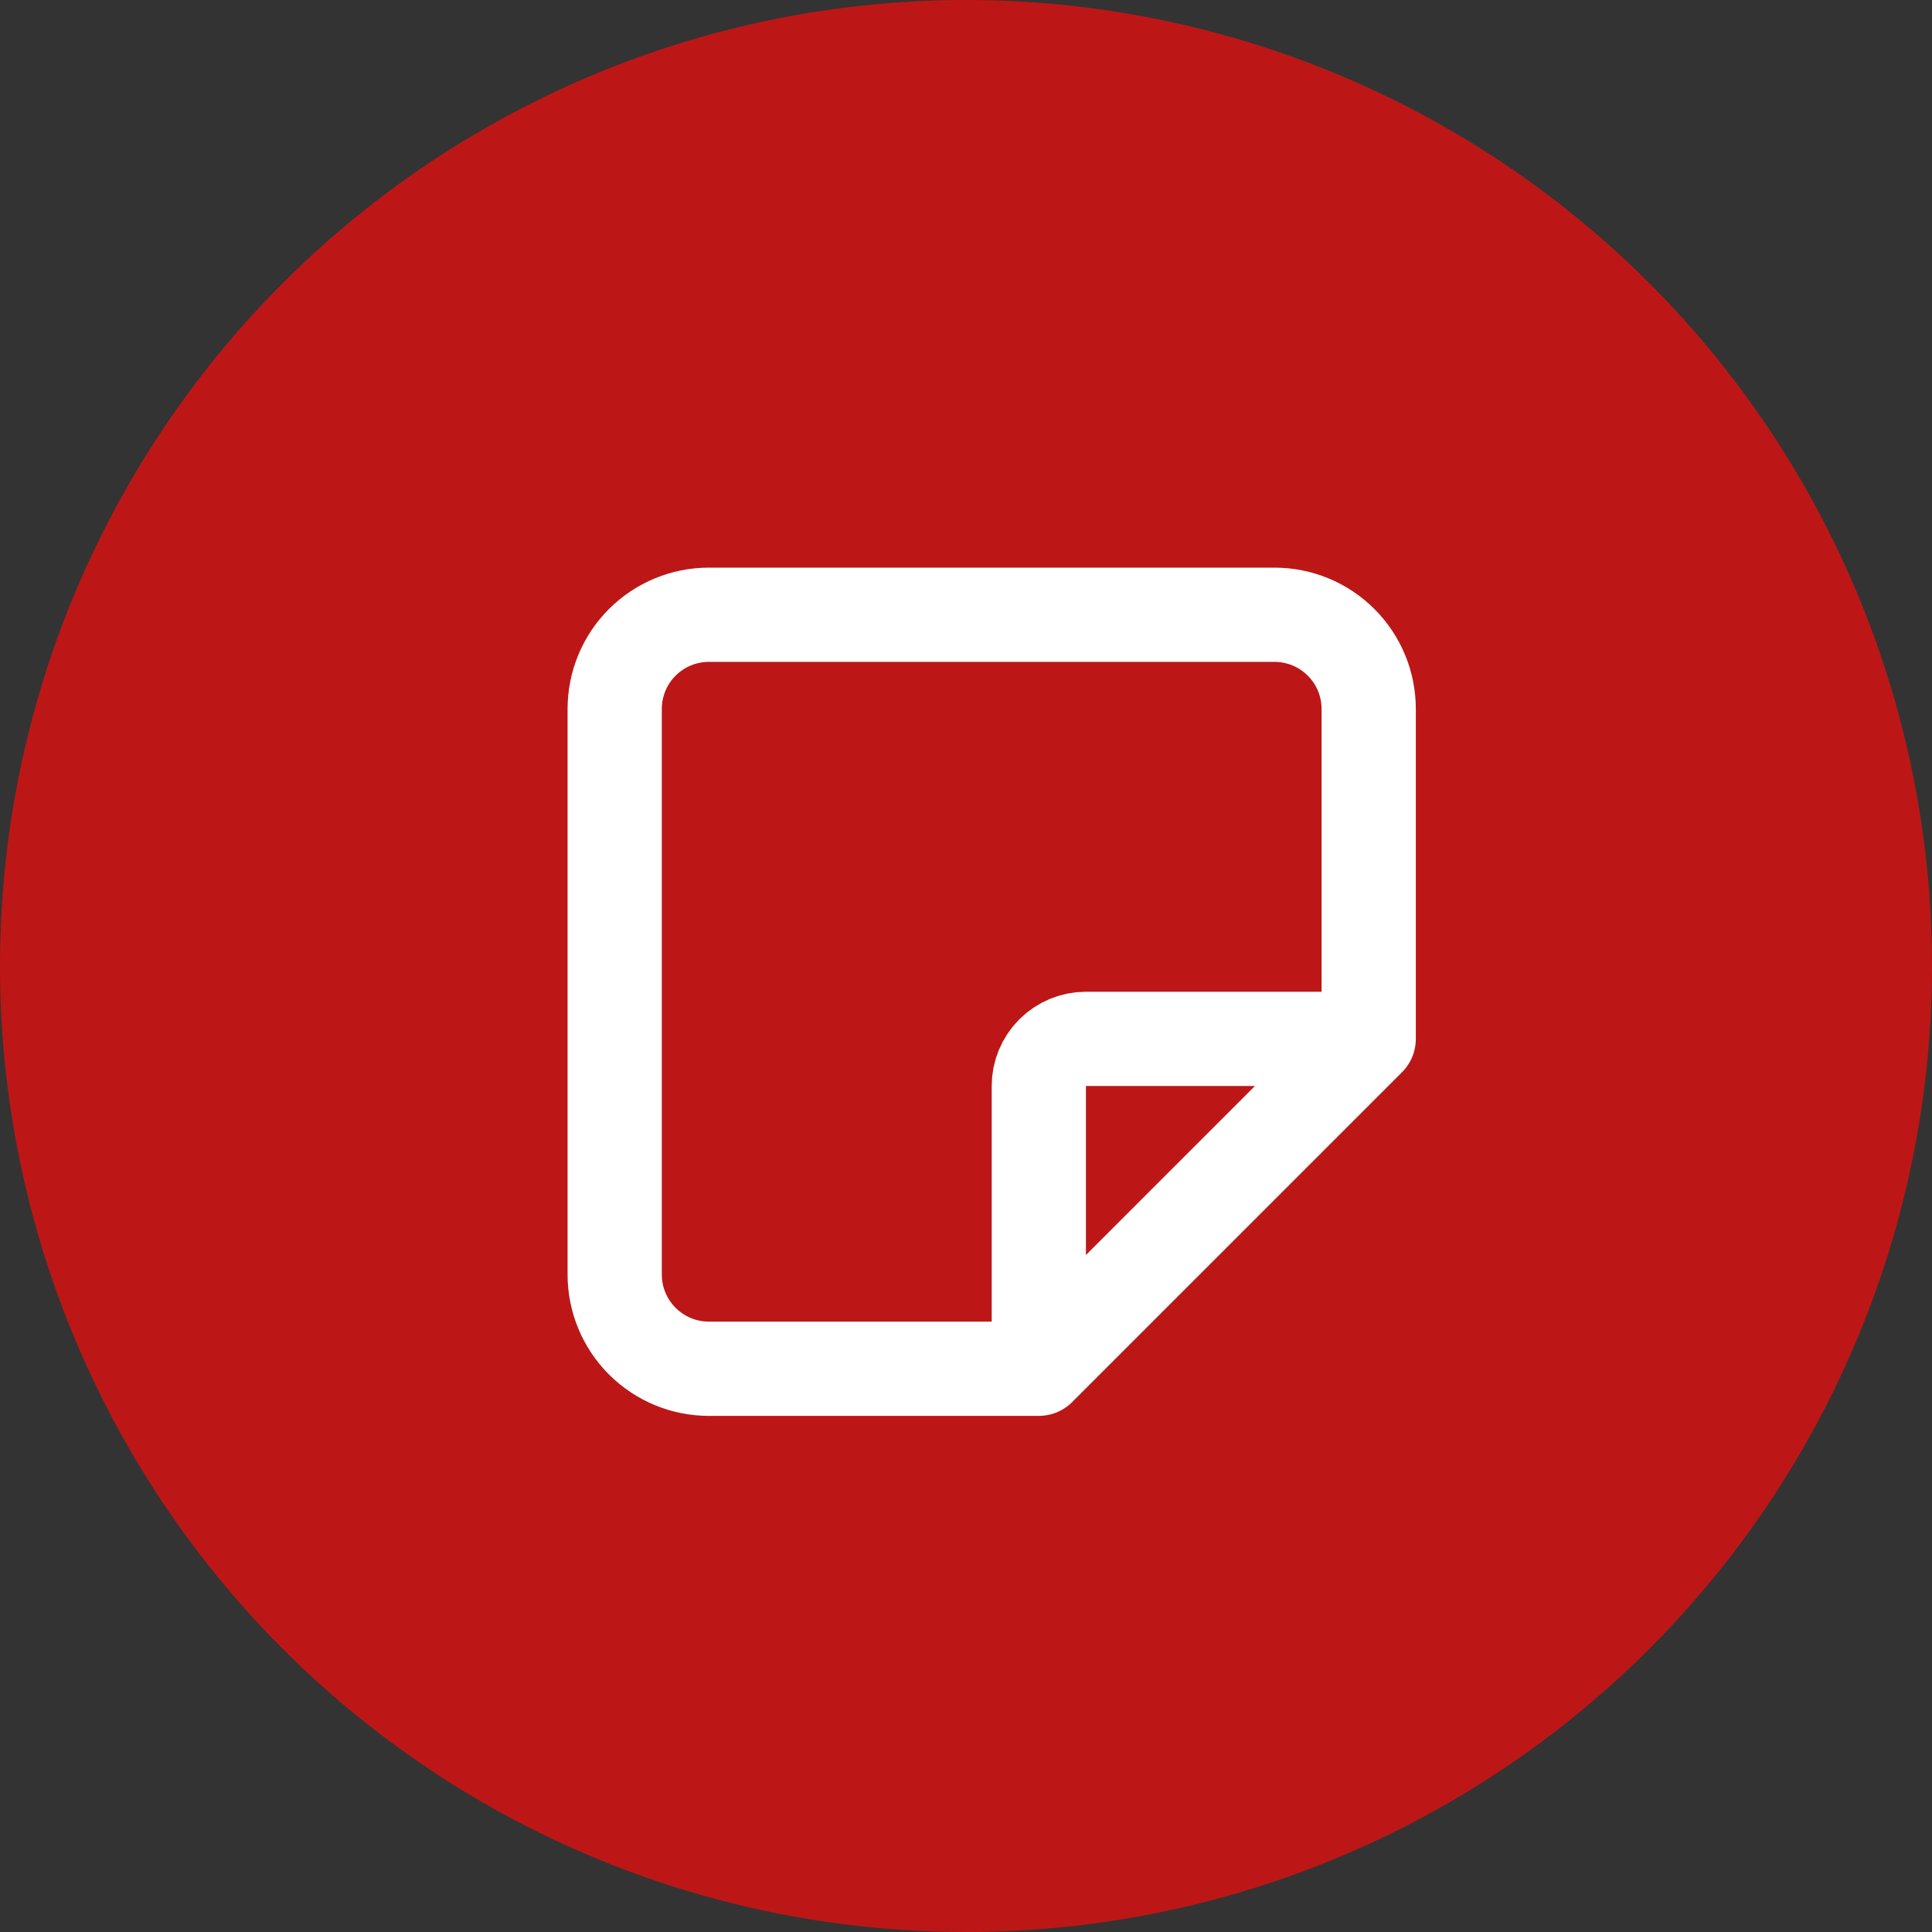
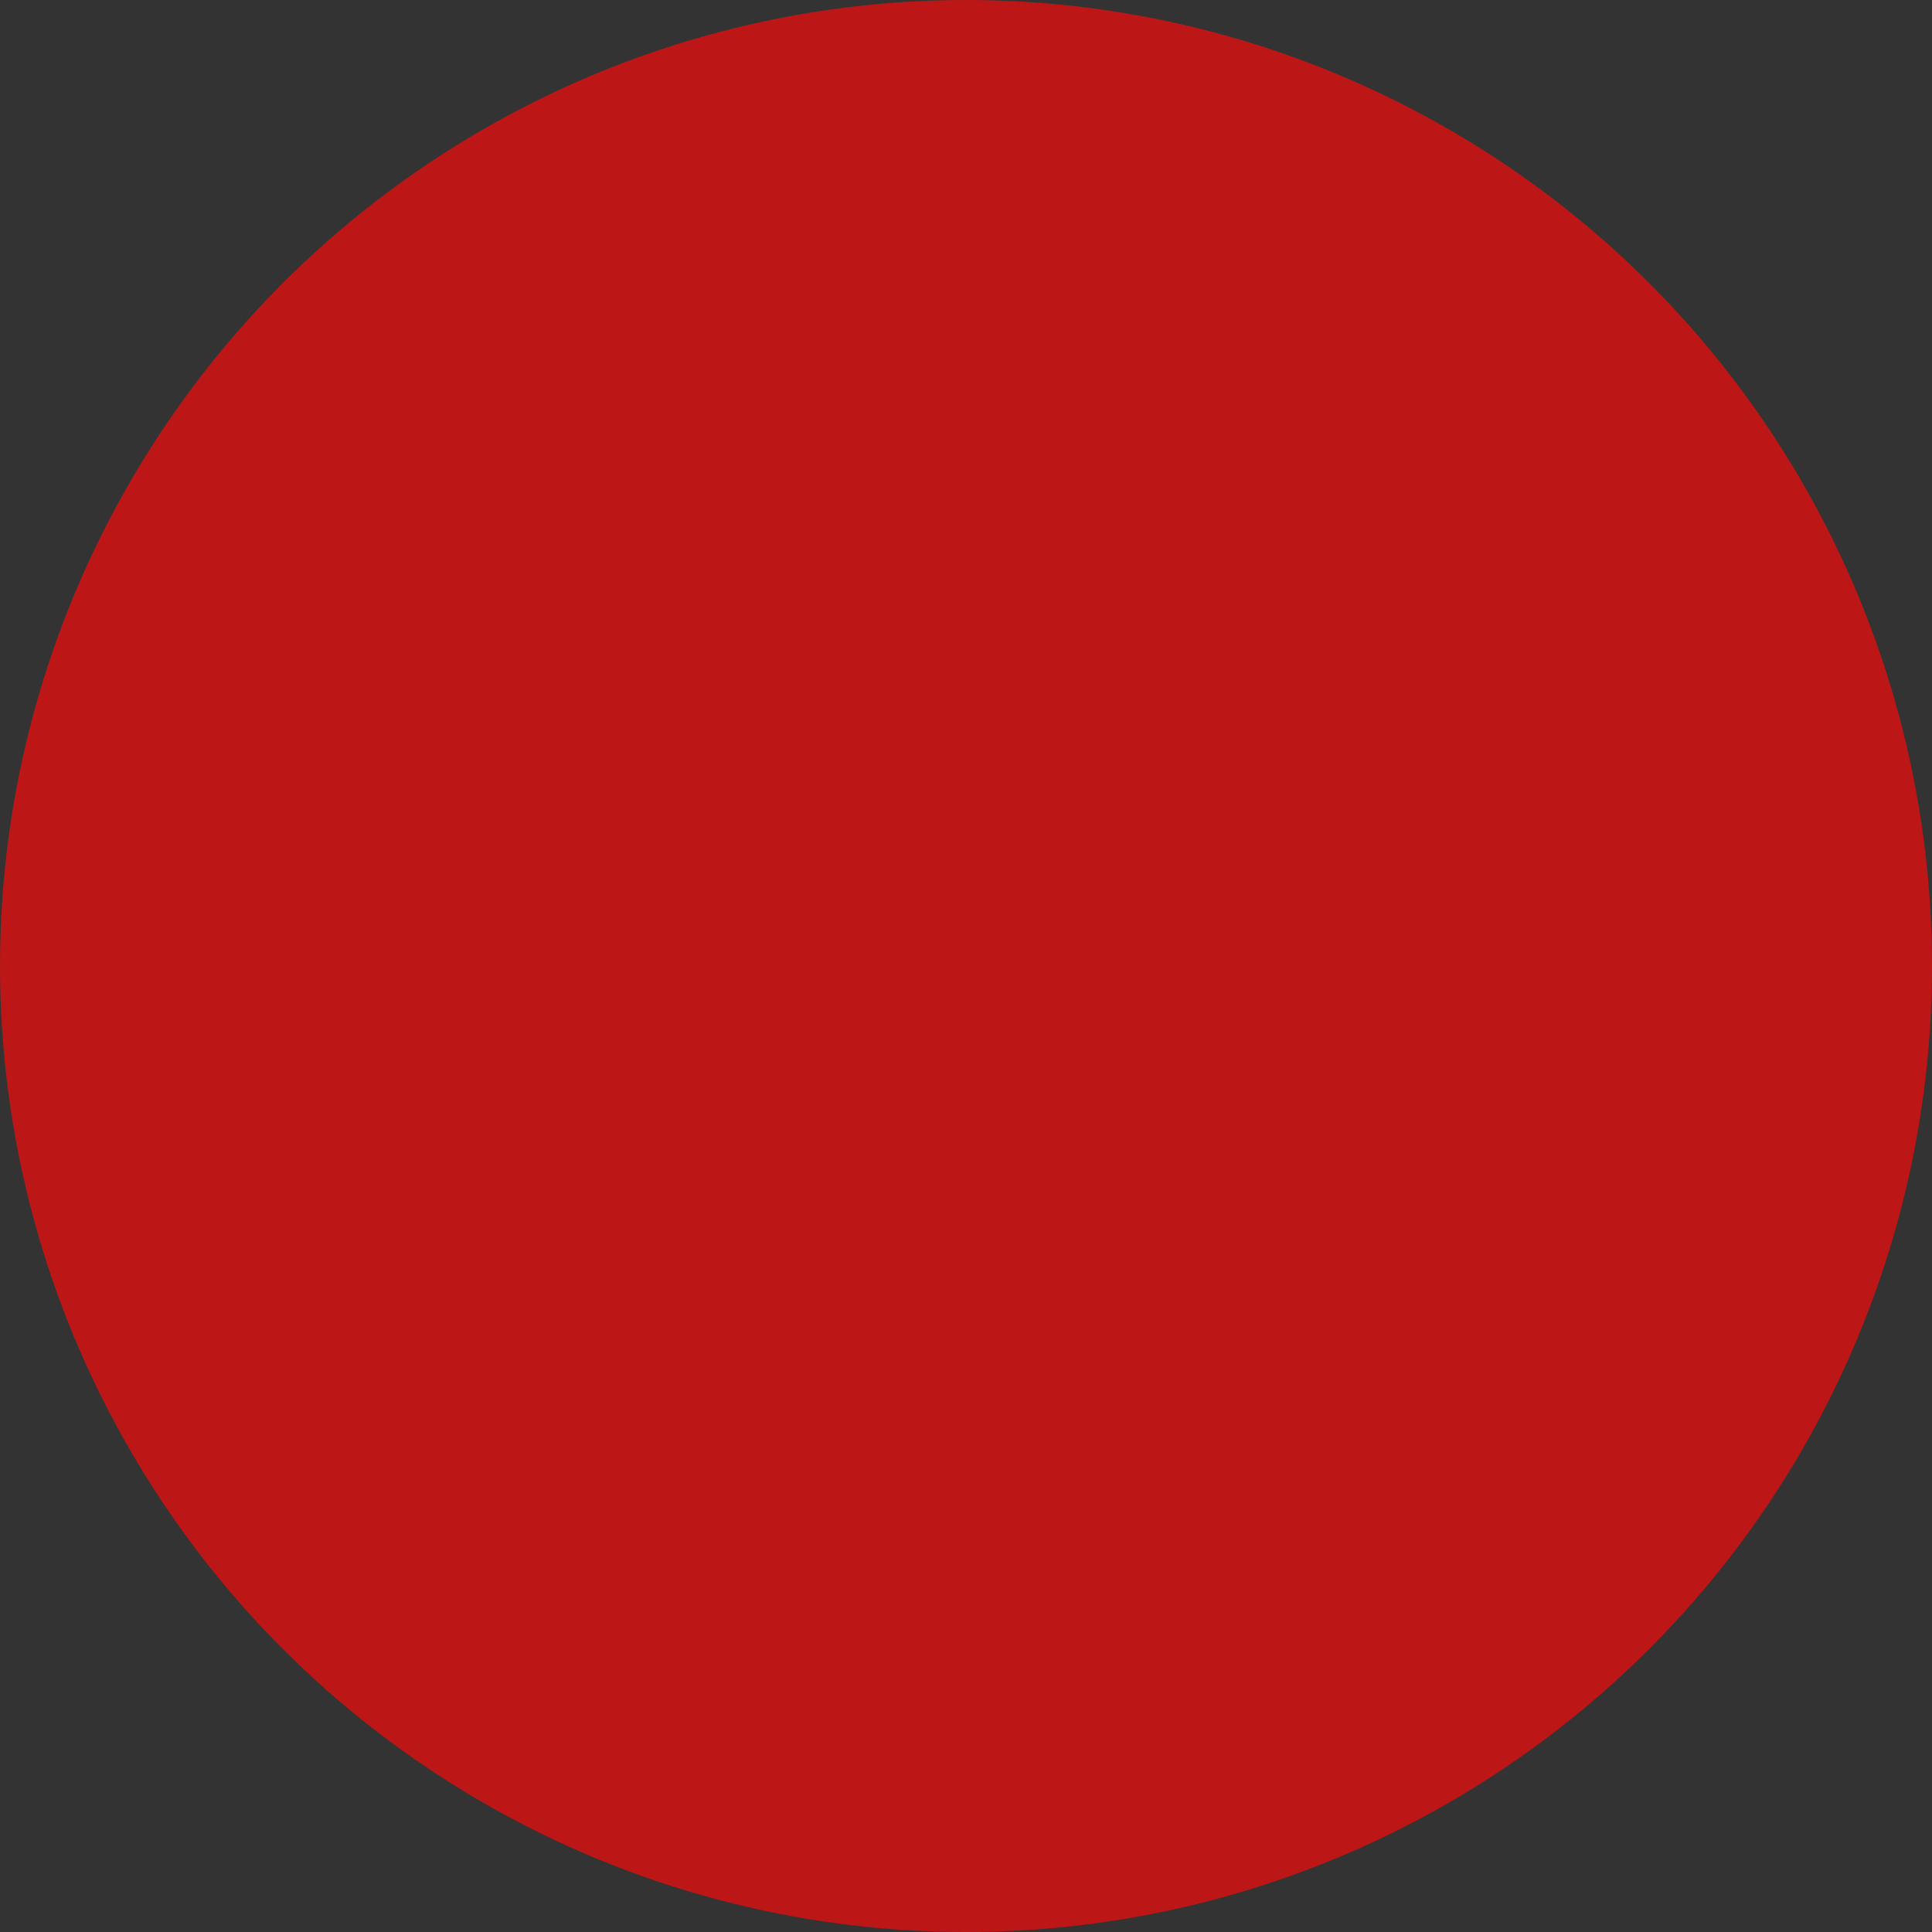
<svg xmlns="http://www.w3.org/2000/svg" width="68" height="68" viewBox="0 0 68 68" fill="none">
  <rect x="0" y="0" width="68" height="68" fill="#333333" stroke="none" />
  <circle cx="34" cy="34" r="34" fill="#BC1716" />
-   <path d="M36.563 48.176L48.174 36.565M36.563 48.176V38.224C36.563 37.784 36.738 37.362 37.049 37.051C37.36 36.74 37.782 36.565 38.222 36.565H48.174M36.563 48.176H24.952C24.072 48.176 23.229 47.827 22.606 47.204C21.984 46.582 21.635 45.738 21.635 44.859V24.954C21.635 24.074 21.984 23.23 22.606 22.608C23.229 21.986 24.072 21.637 24.952 21.637H44.857C45.736 21.637 46.58 21.986 47.202 22.608C47.825 23.23 48.174 24.074 48.174 24.954V36.565" stroke="white" stroke-width="3.317" stroke-linecap="round" stroke-linejoin="round" />
</svg>